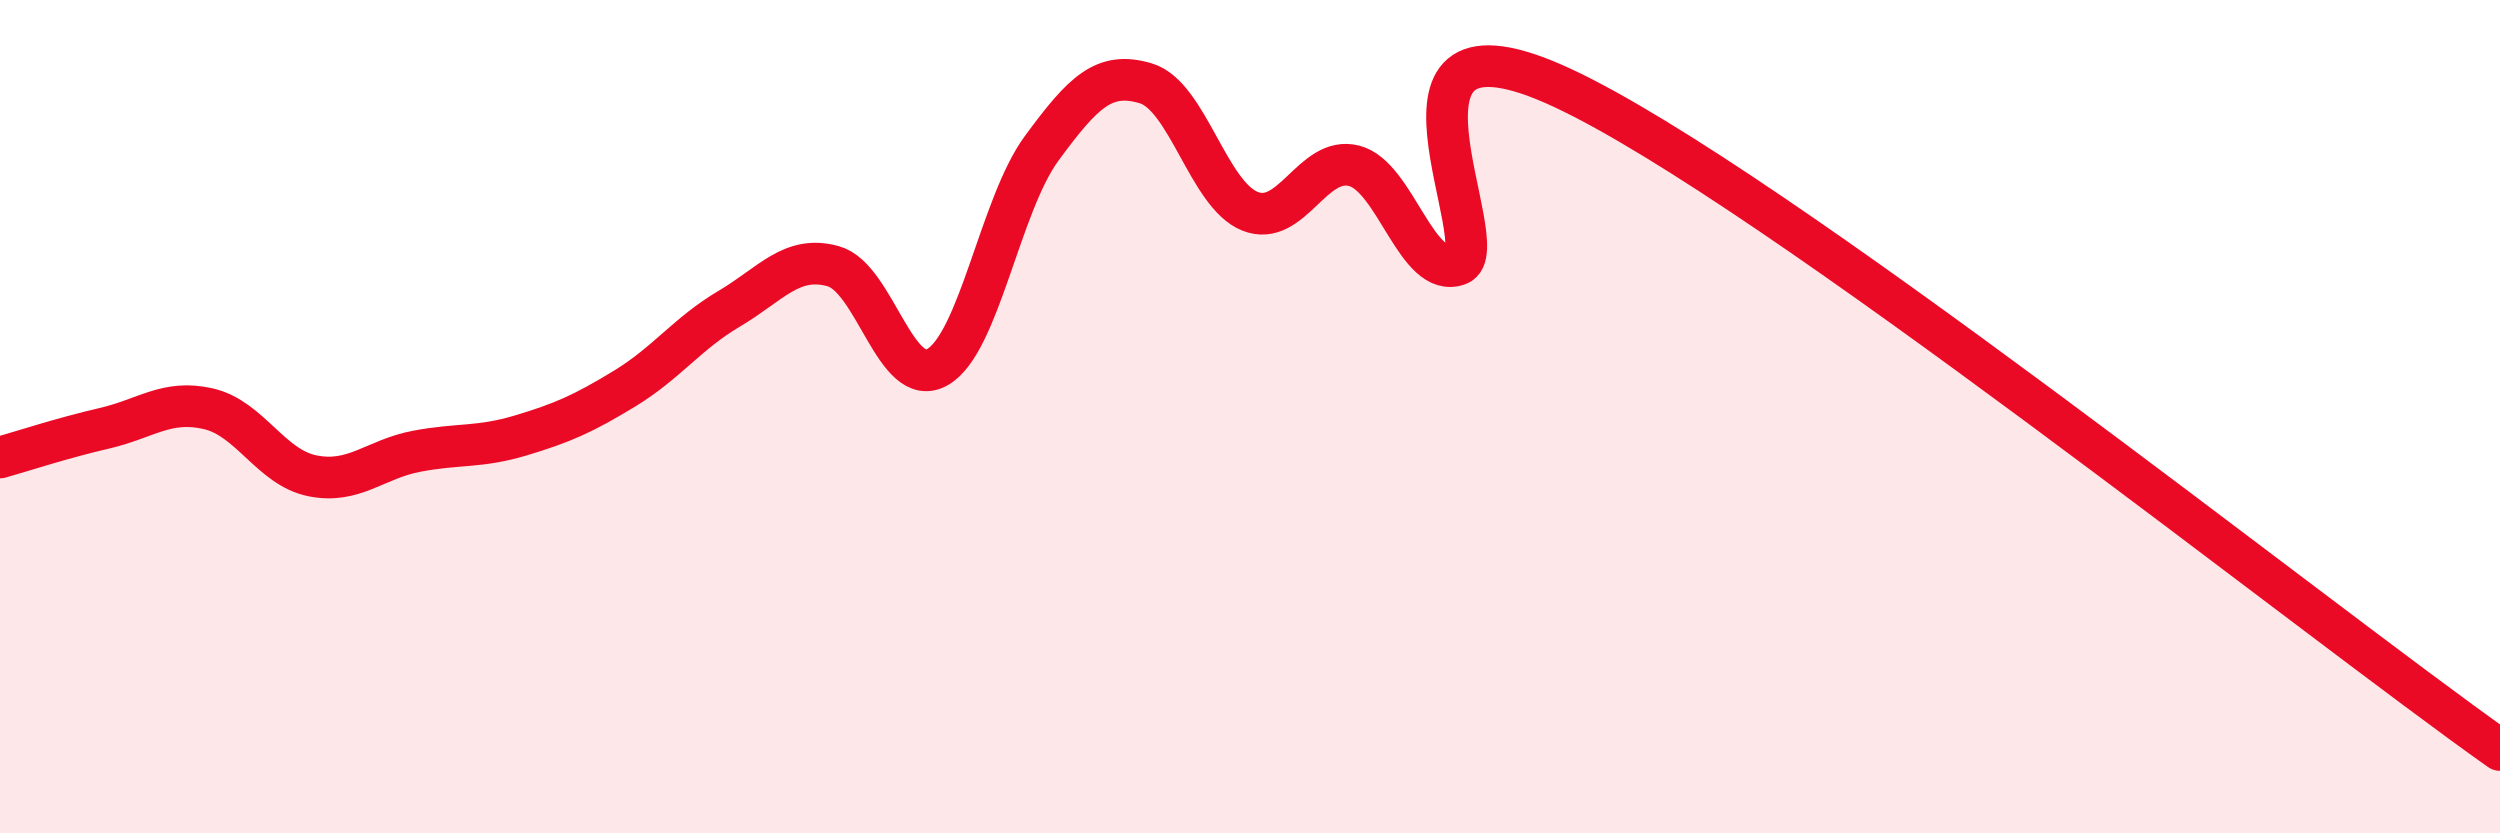
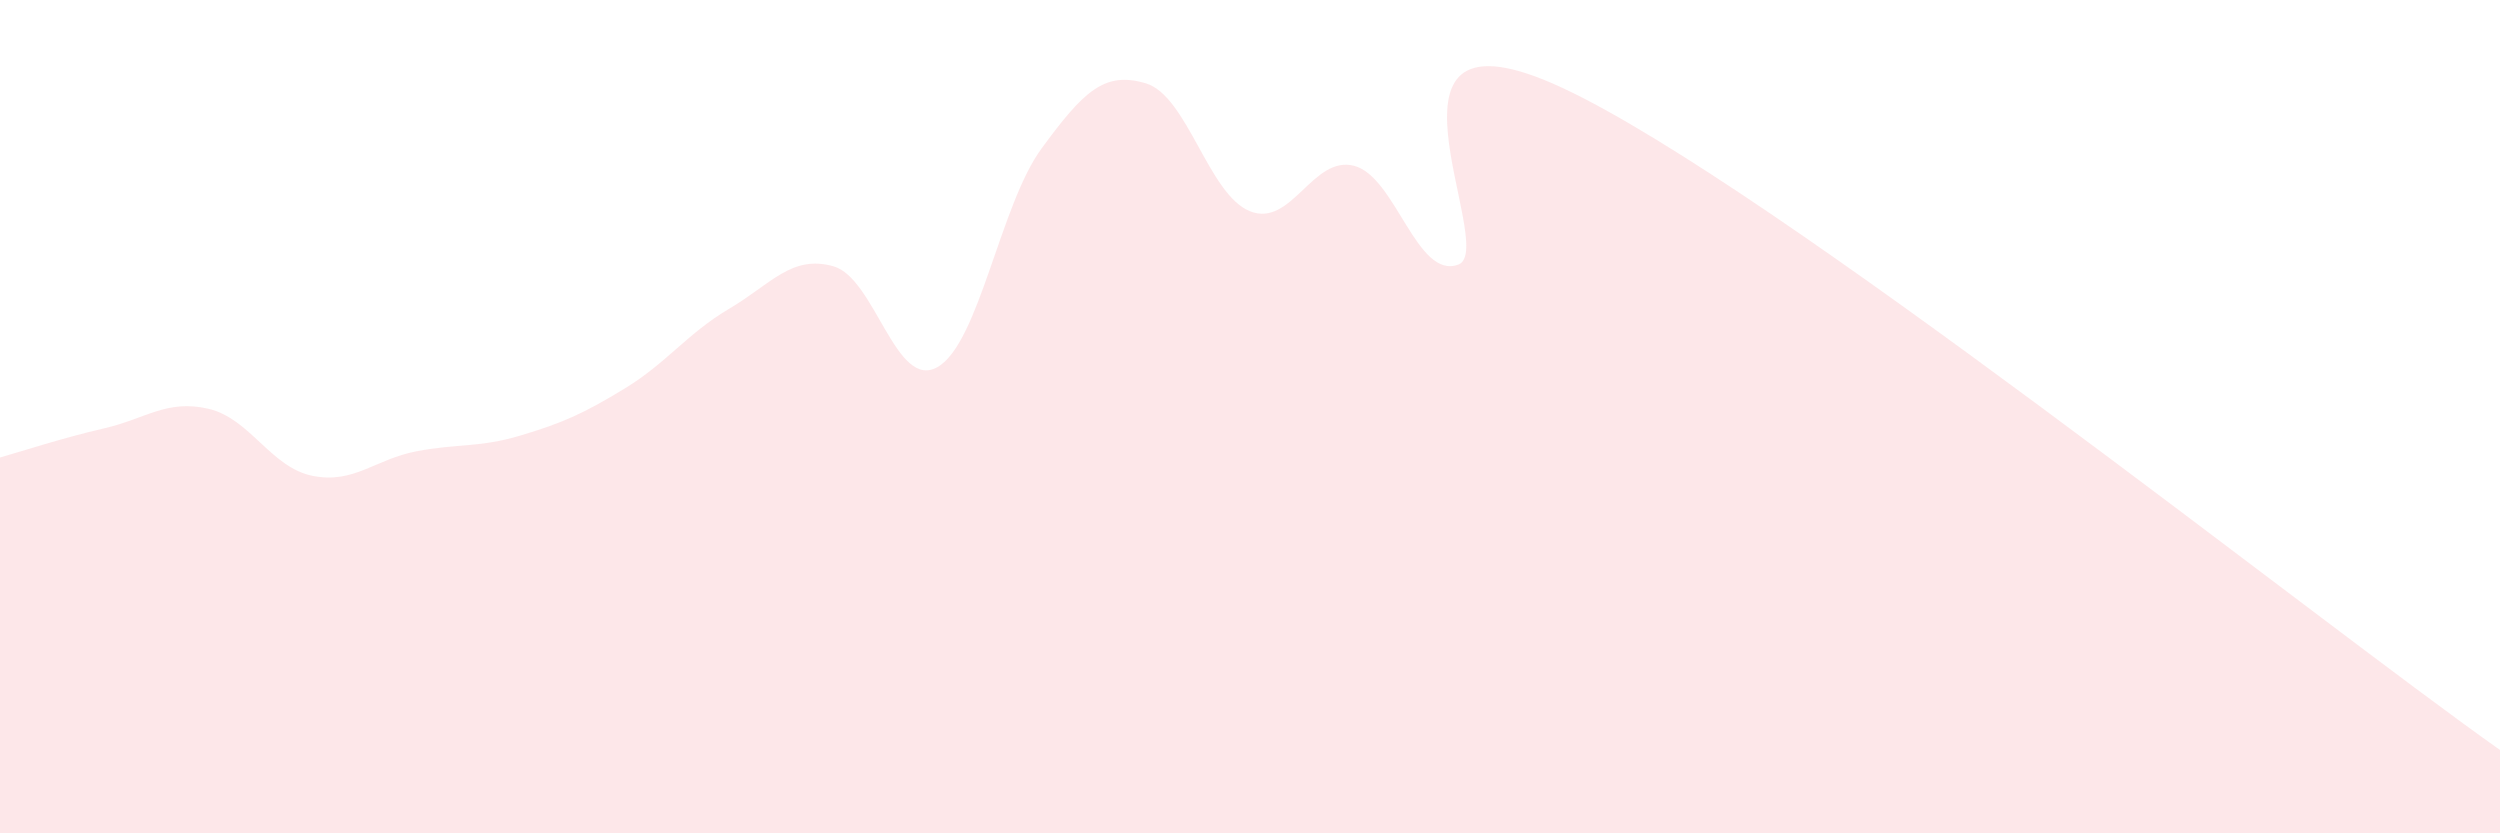
<svg xmlns="http://www.w3.org/2000/svg" width="60" height="20" viewBox="0 0 60 20">
  <path d="M 0,10.98 C 0.5,10.84 1.5,10.51 2.5,10.28 C 3.5,10.05 4,9.58 5,9.81 C 6,10.04 6.5,11.22 7.5,11.42 C 8.5,11.62 9,11.02 10,10.83 C 11,10.64 11.5,10.75 12.5,10.45 C 13.5,10.15 14,9.93 15,9.32 C 16,8.71 16.5,8 17.5,7.41 C 18.5,6.82 19,6.11 20,6.39 C 21,6.67 21.5,9.38 22.5,8.81 C 23.5,8.24 24,4.92 25,3.56 C 26,2.2 26.5,1.7 27.5,2 C 28.5,2.3 29,4.67 30,5.07 C 31,5.47 31.5,3.72 32.5,3.98 C 33.5,4.24 34,6.72 35,6.35 C 36,5.98 32.5,-0.22 37.5,2.11 C 42.5,4.44 55.5,14.82 60,18L60 20L0 20Z" fill="#EB0A25" opacity="0.1" stroke-linecap="round" stroke-linejoin="round" />
-   <path d="M 0,10.98 C 0.5,10.84 1.5,10.51 2.5,10.28 C 3.5,10.05 4,9.58 5,9.81 C 6,10.04 6.5,11.22 7.5,11.42 C 8.5,11.62 9,11.02 10,10.83 C 11,10.64 11.5,10.75 12.5,10.45 C 13.5,10.15 14,9.93 15,9.32 C 16,8.71 16.5,8 17.5,7.41 C 18.5,6.82 19,6.11 20,6.39 C 21,6.67 21.5,9.38 22.5,8.81 C 23.5,8.24 24,4.92 25,3.56 C 26,2.2 26.5,1.7 27.5,2 C 28.5,2.3 29,4.67 30,5.07 C 31,5.47 31.5,3.72 32.5,3.98 C 33.5,4.24 34,6.72 35,6.35 C 36,5.98 32.5,-0.22 37.5,2.11 C 42.5,4.44 55.5,14.82 60,18" stroke="#EB0A25" stroke-width="1" fill="none" stroke-linecap="round" stroke-linejoin="round" />
</svg>